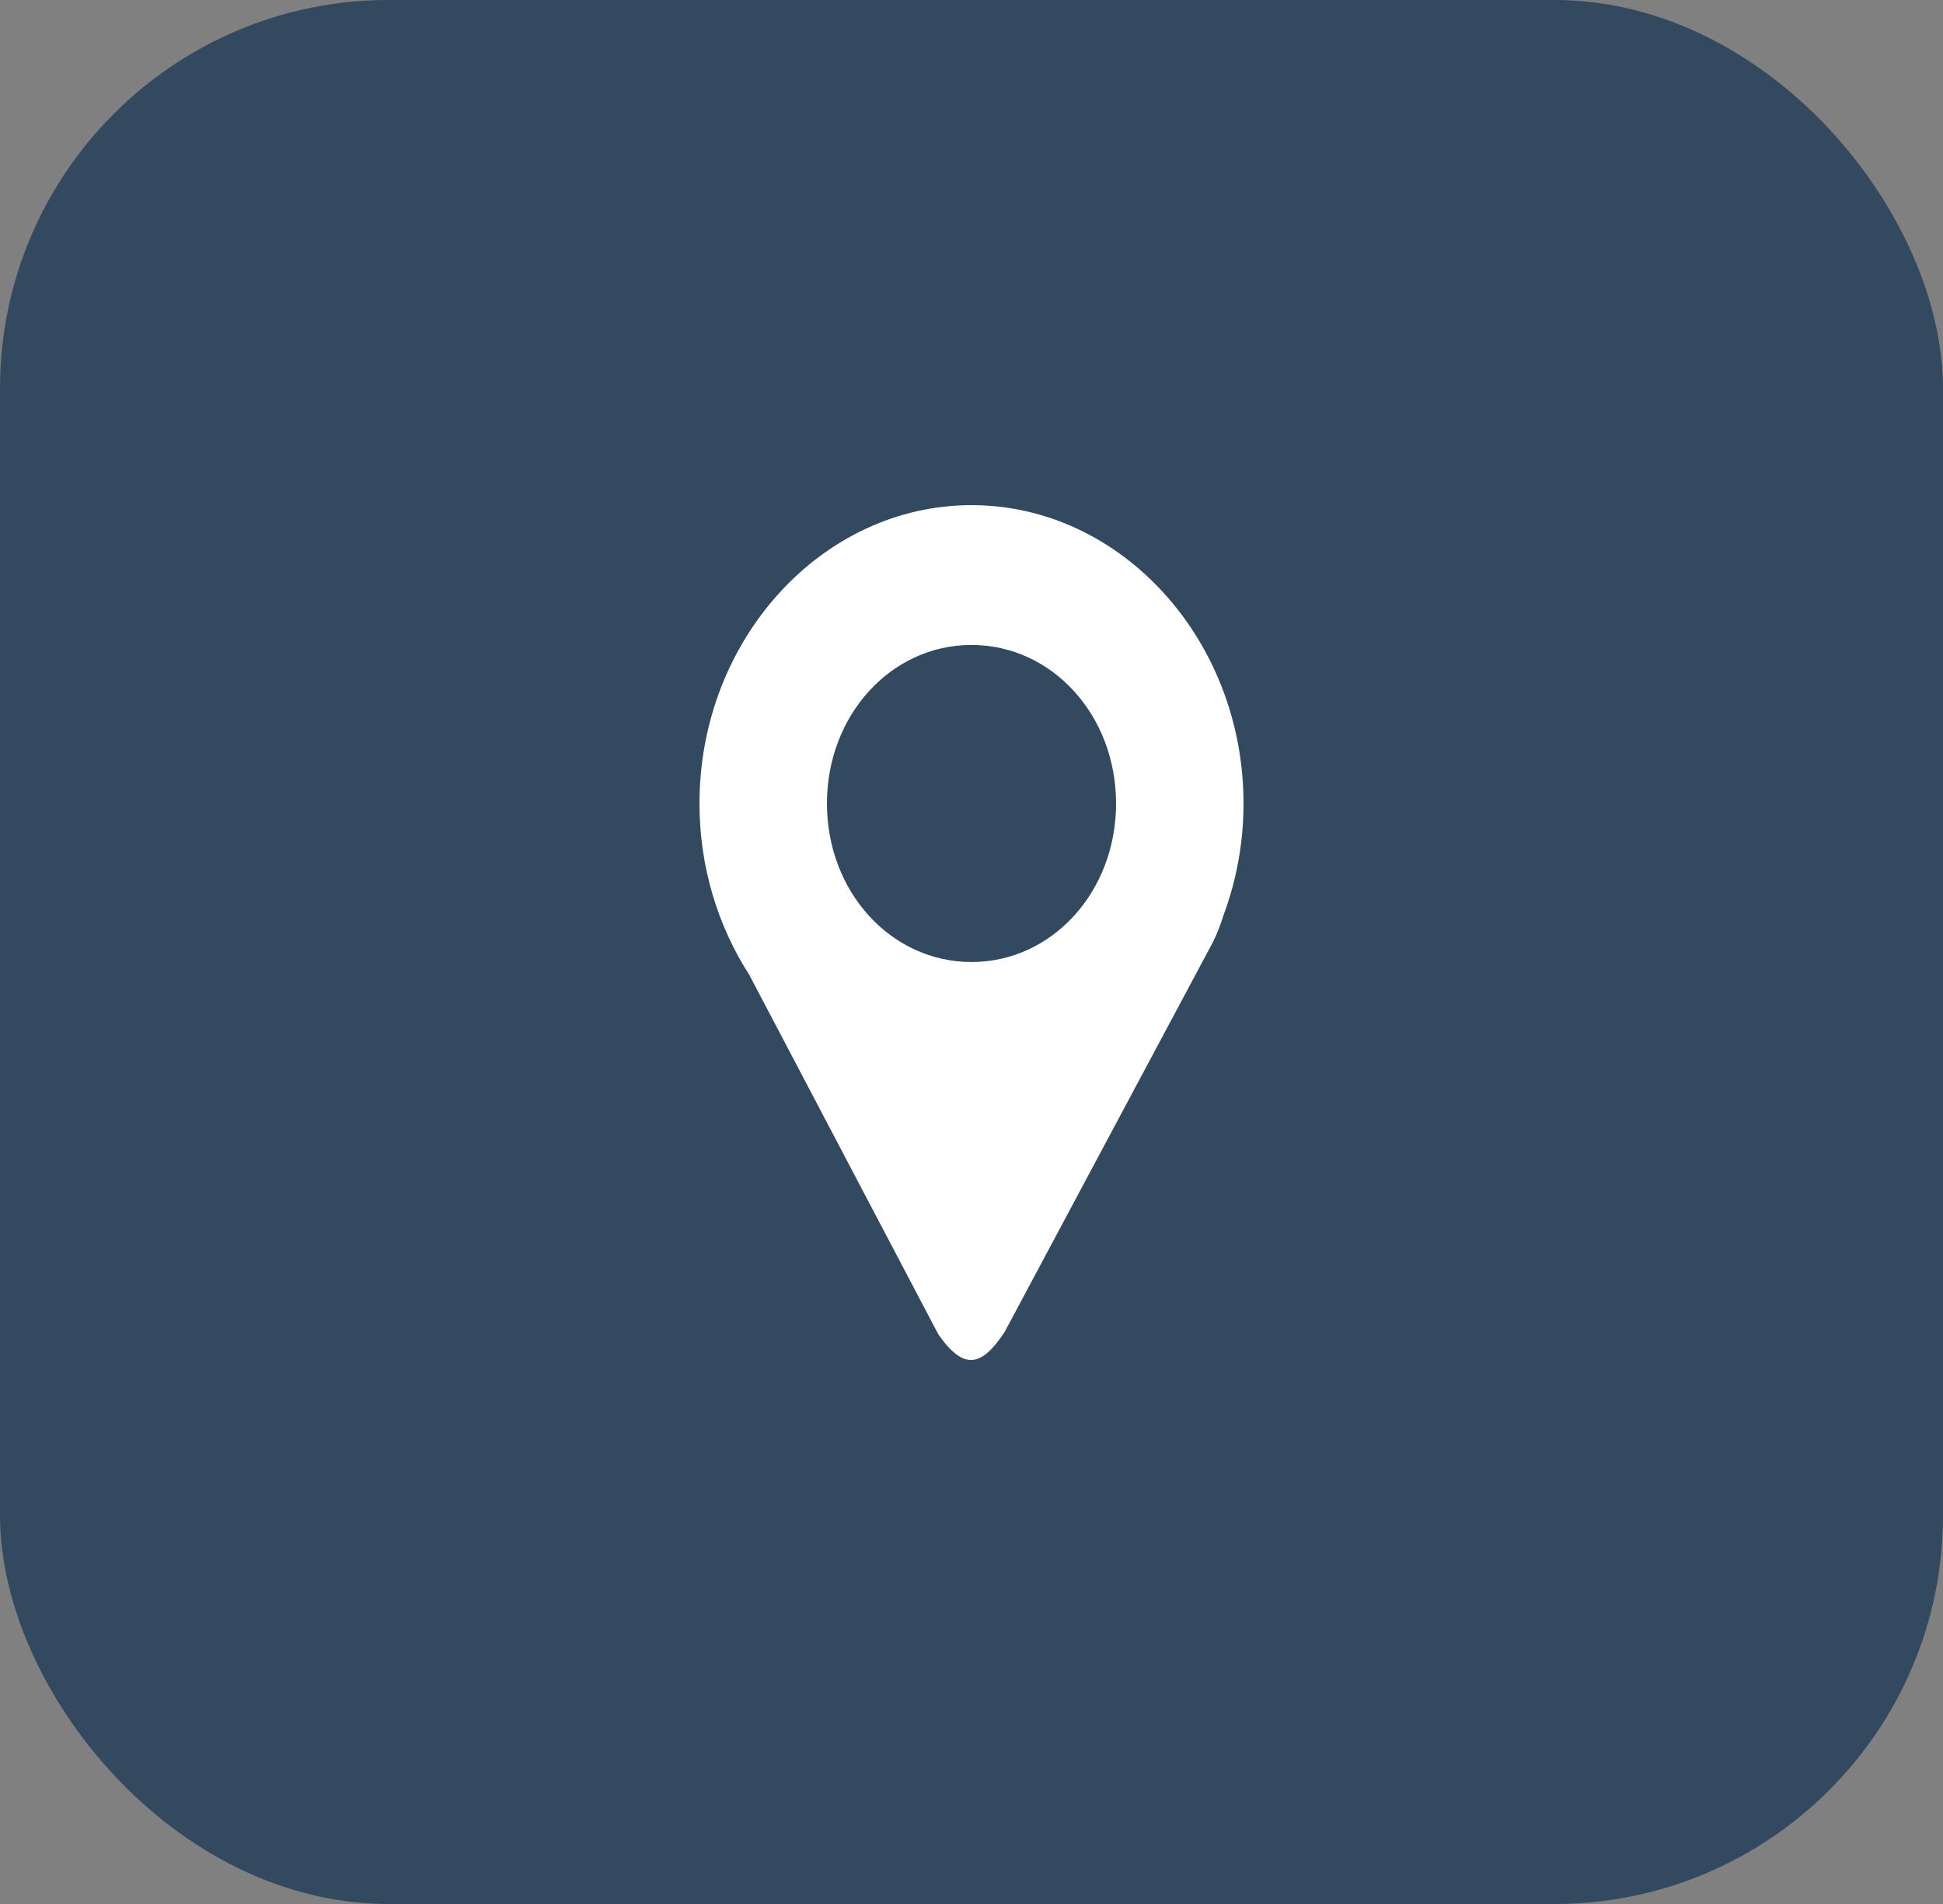
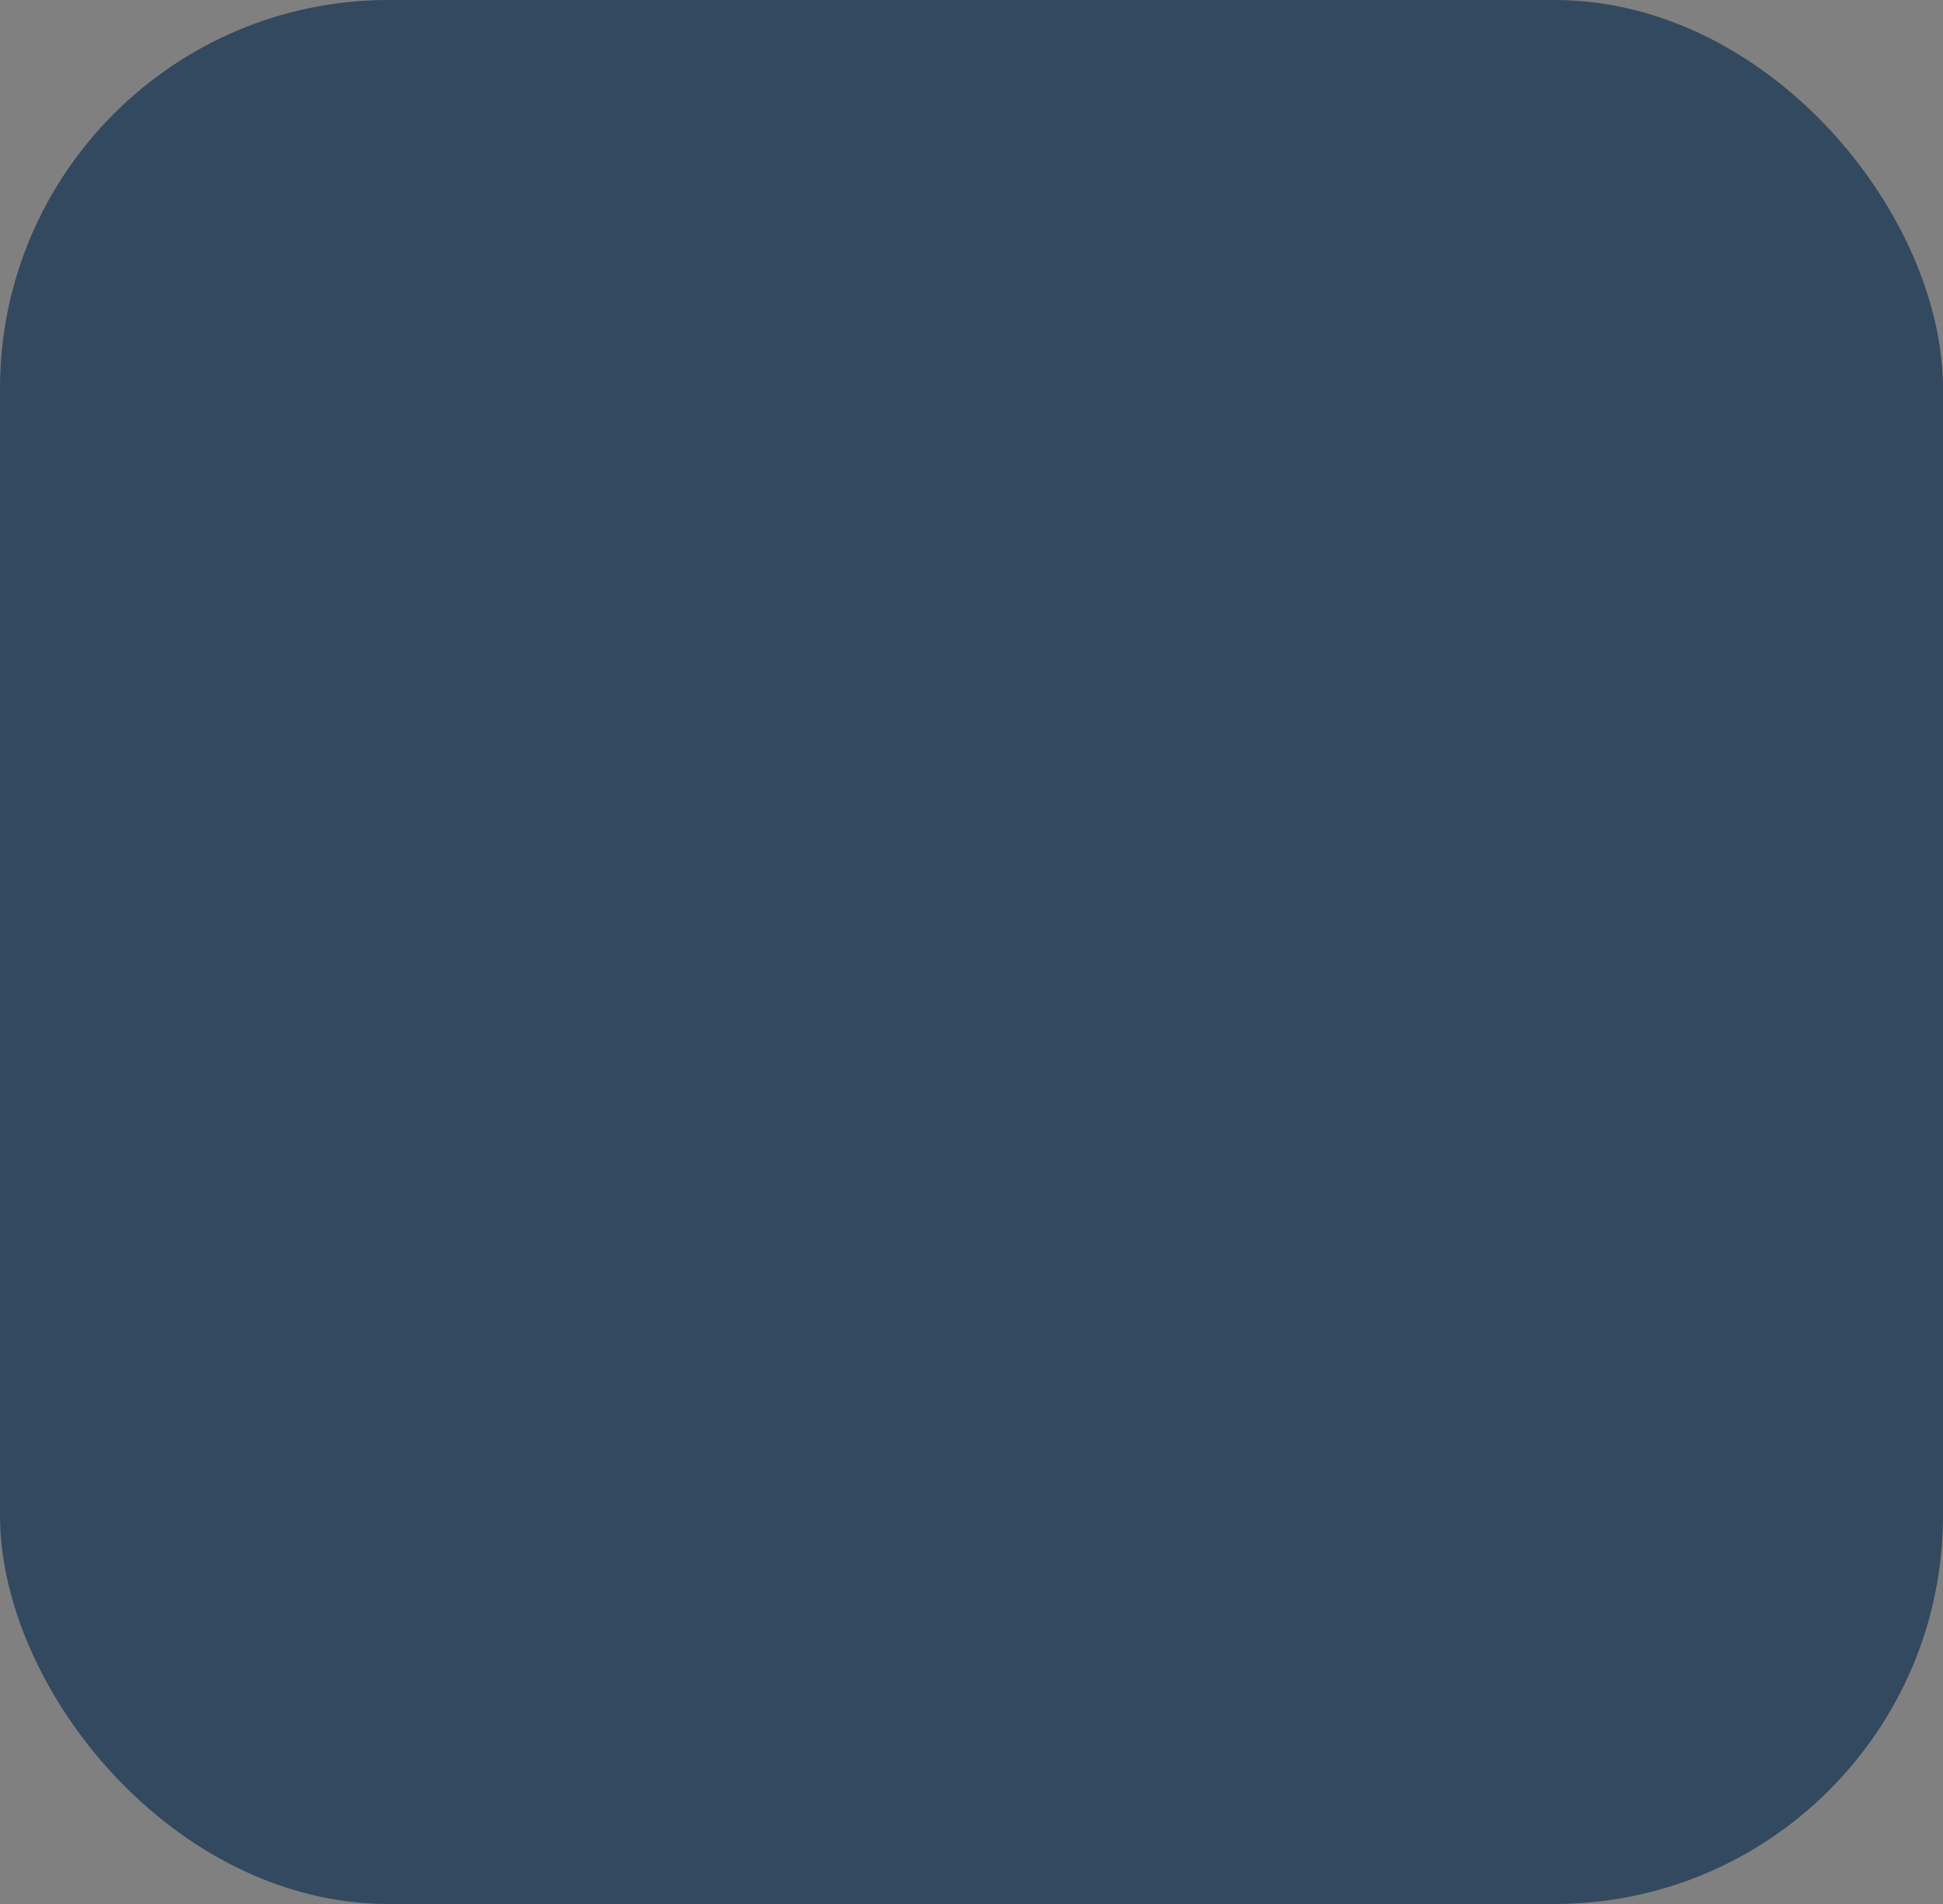
<svg xmlns="http://www.w3.org/2000/svg" width="50" height="49" viewBox="0 0 50 49" fill="none">
  <rect x="0" y="0" width="50" height="49" fill="#808080" stroke="none" />
  <rect width="50" height="49" rx="10" fill="#334960" />
-   <path d="M25 13C21.153 13 18 16.458 18 20.678C18 22.314 18.475 23.833 19.278 25.082L24.146 34.339C24.828 35.318 25.281 35.132 25.848 34.287L31.217 24.237C31.325 24.021 31.41 23.791 31.484 23.556C31.825 22.643 32 21.665 32 20.678C32 16.458 28.848 13 25 13ZM25 16.598C27.072 16.598 28.72 18.406 28.72 20.678C28.72 22.951 27.072 24.758 25 24.758C22.929 24.758 21.28 22.951 21.28 20.678C21.28 18.406 22.929 16.598 25 16.598V16.598Z" fill="white" />
</svg>